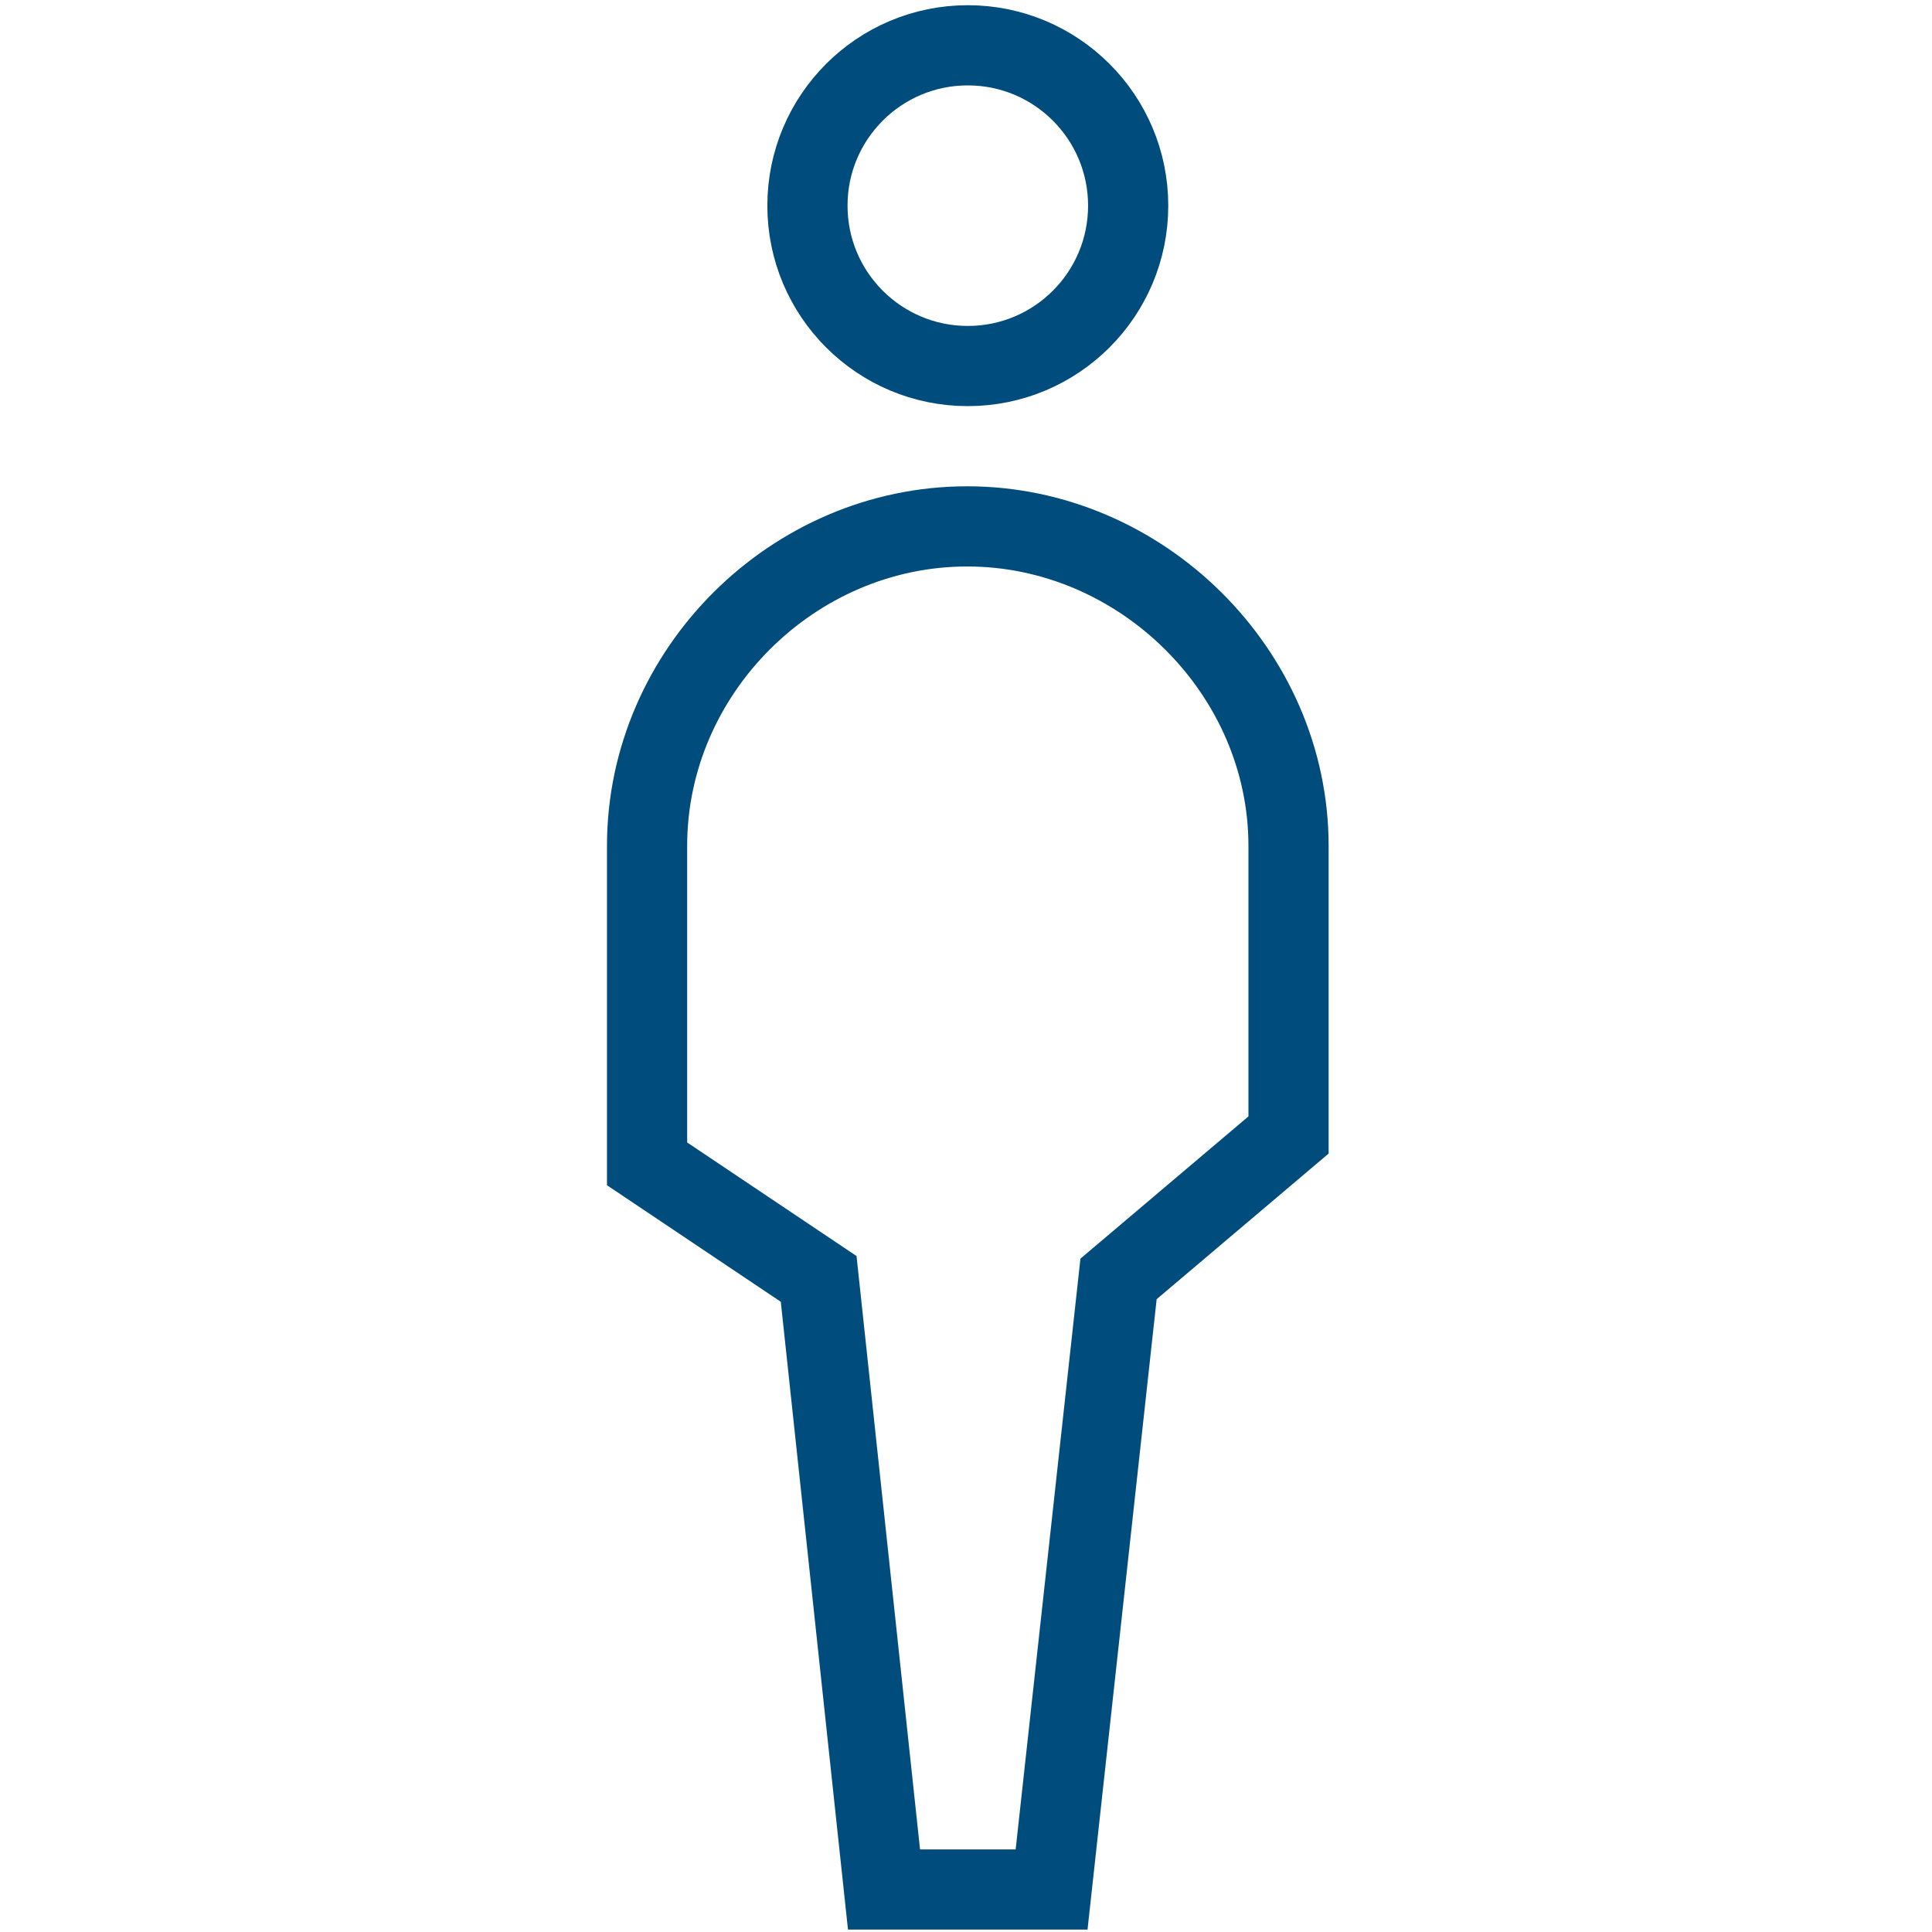
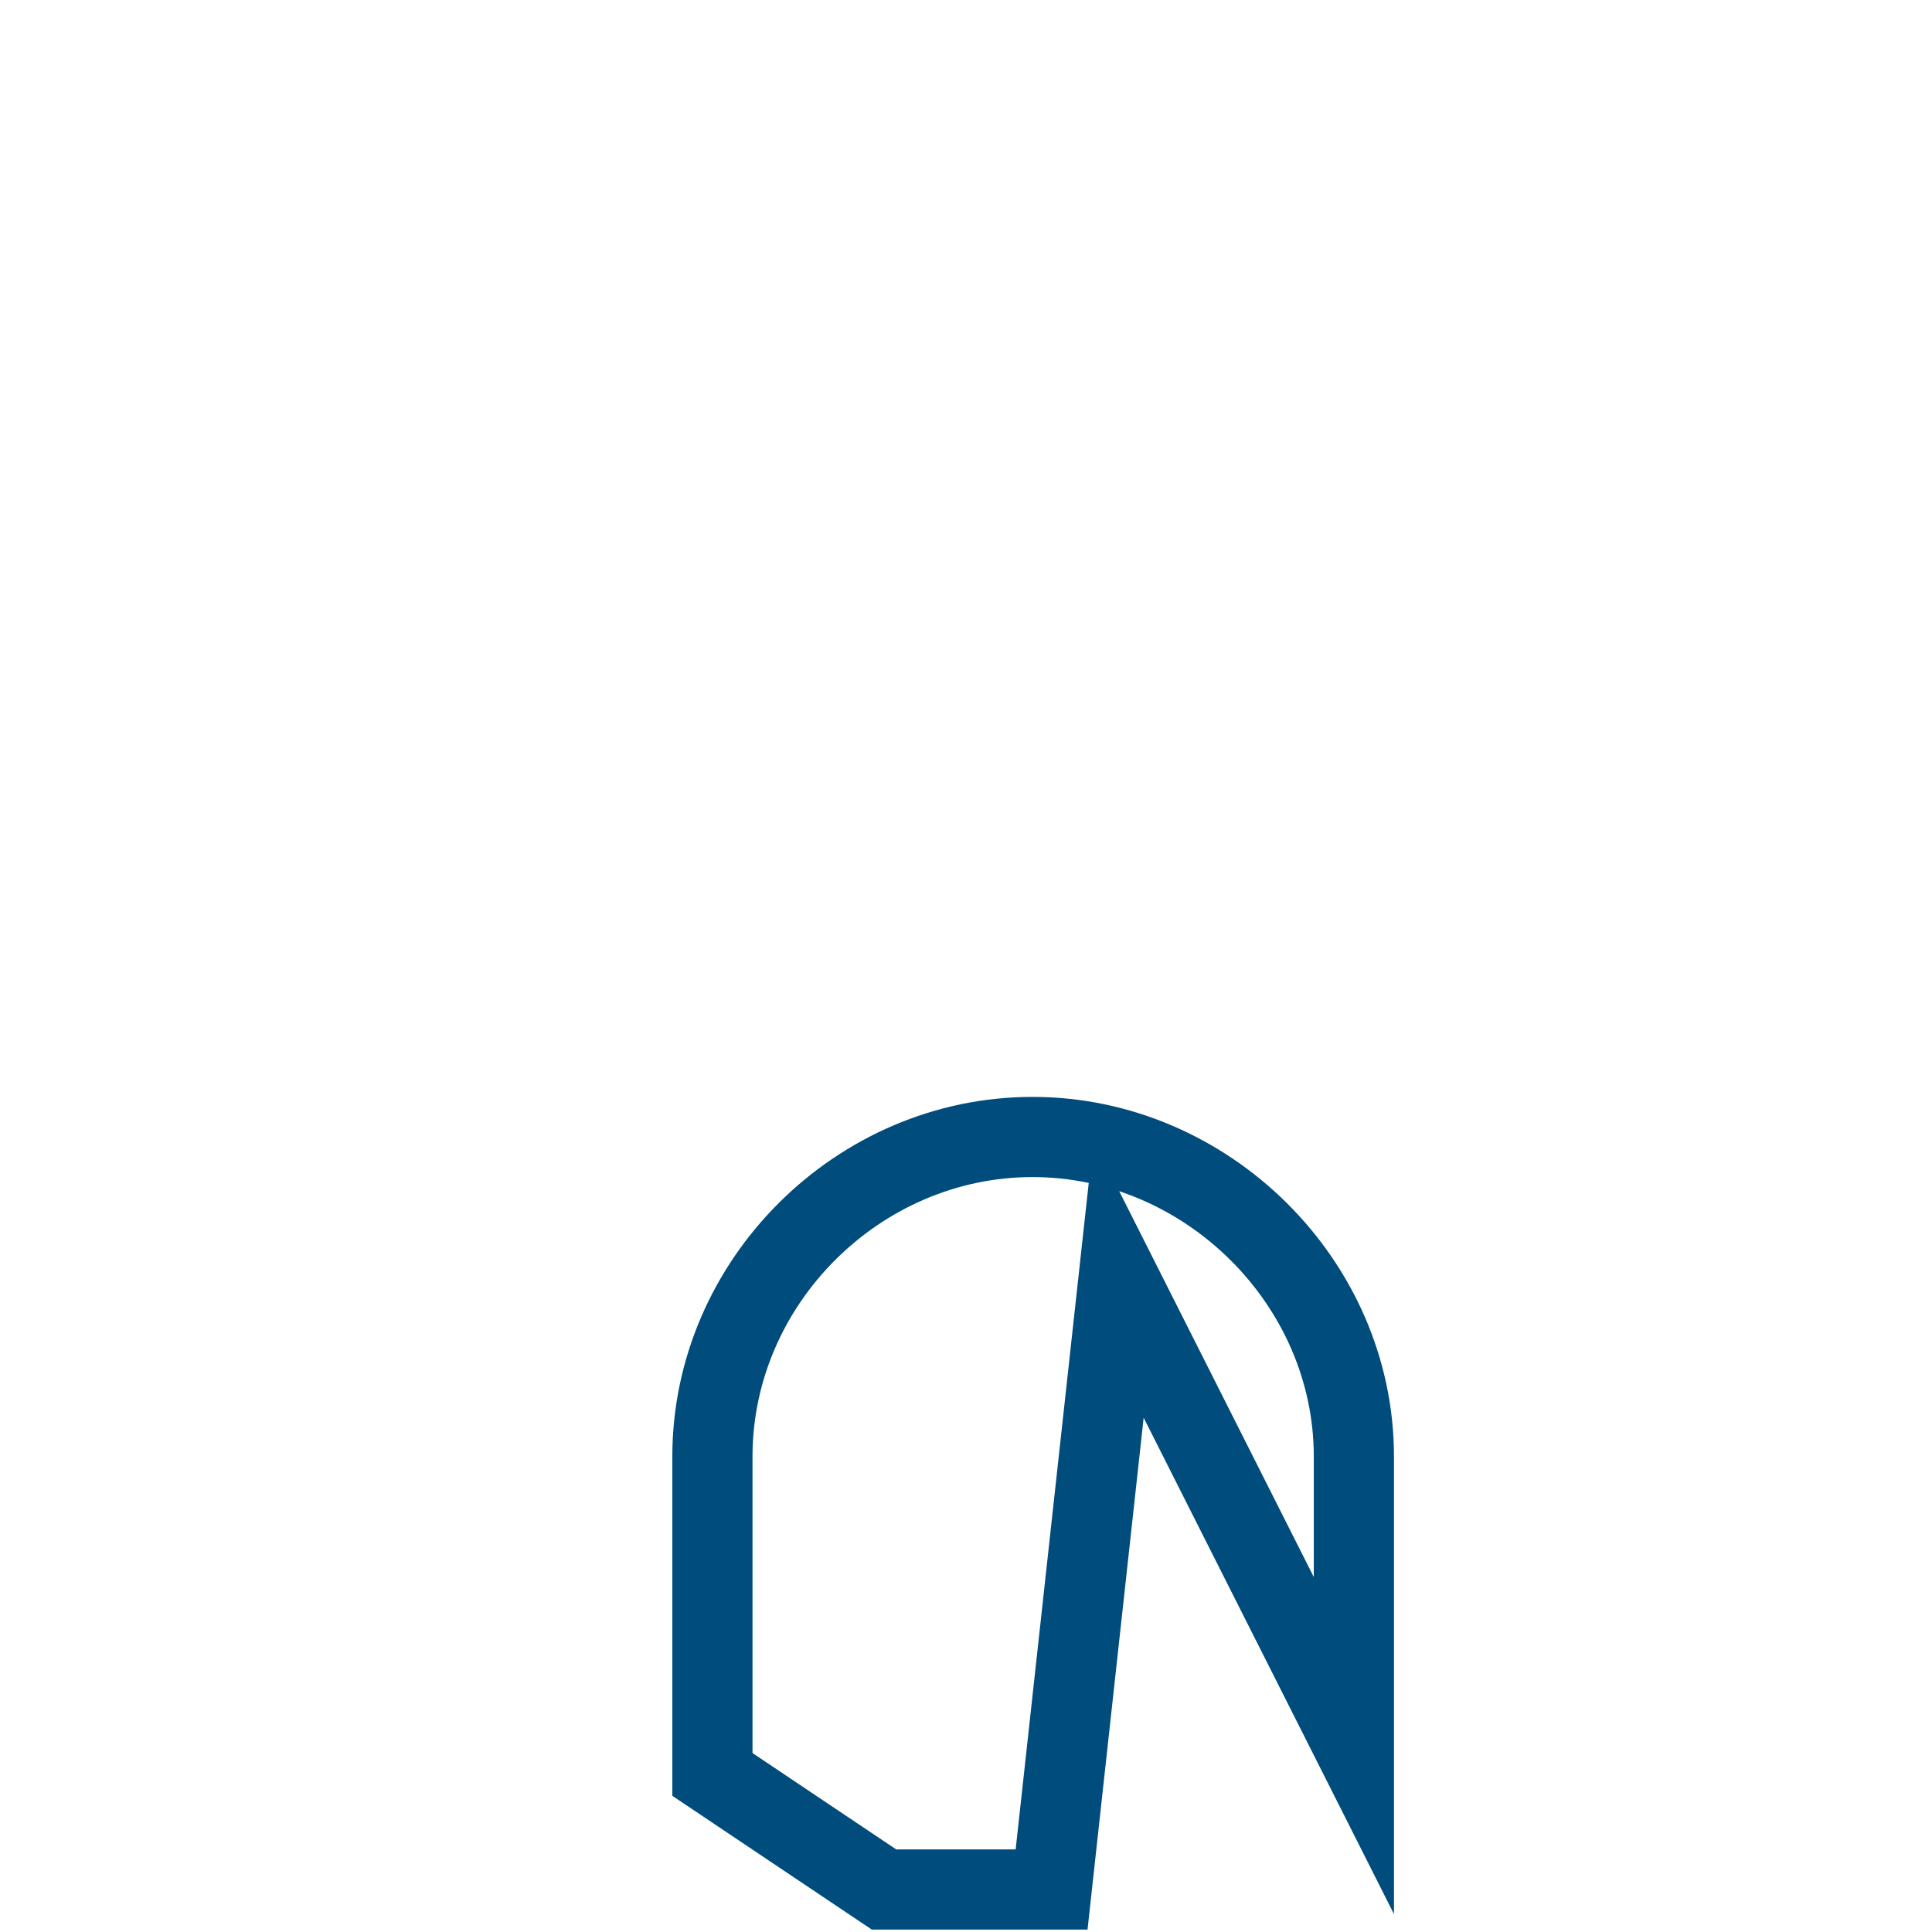
<svg xmlns="http://www.w3.org/2000/svg" version="1.1" id="Layer_1" x="0px" y="0px" viewBox="0 0 48.19 48.19" style="enable-background:new 0 0 48.19 48.19;" xml:space="preserve">
  <style type="text/css">
	.st0{fill:none;stroke:#004C7C;stroke-width:2;stroke-miterlimit:10;}
</style>
  <g id="People_2_">
-     <circle class="st0" cx="24.14" cy="5.13" r="4" />
-     <path class="st0" d="M26.23,47.13h-4.18L20.42,31.9l-4.28-2.87v-7.93c0-4.36,3.65-7.97,7.98-7.97h0.01c4.33,0,8.01,3.62,8.01,7.97   v7.21L27.9,31.9L26.23,47.13z" />
+     <path class="st0" d="M26.23,47.13h-4.18l-4.28-2.87v-7.93c0-4.36,3.65-7.97,7.98-7.97h0.01c4.33,0,8.01,3.62,8.01,7.97   v7.21L27.9,31.9L26.23,47.13z" />
  </g>
</svg>